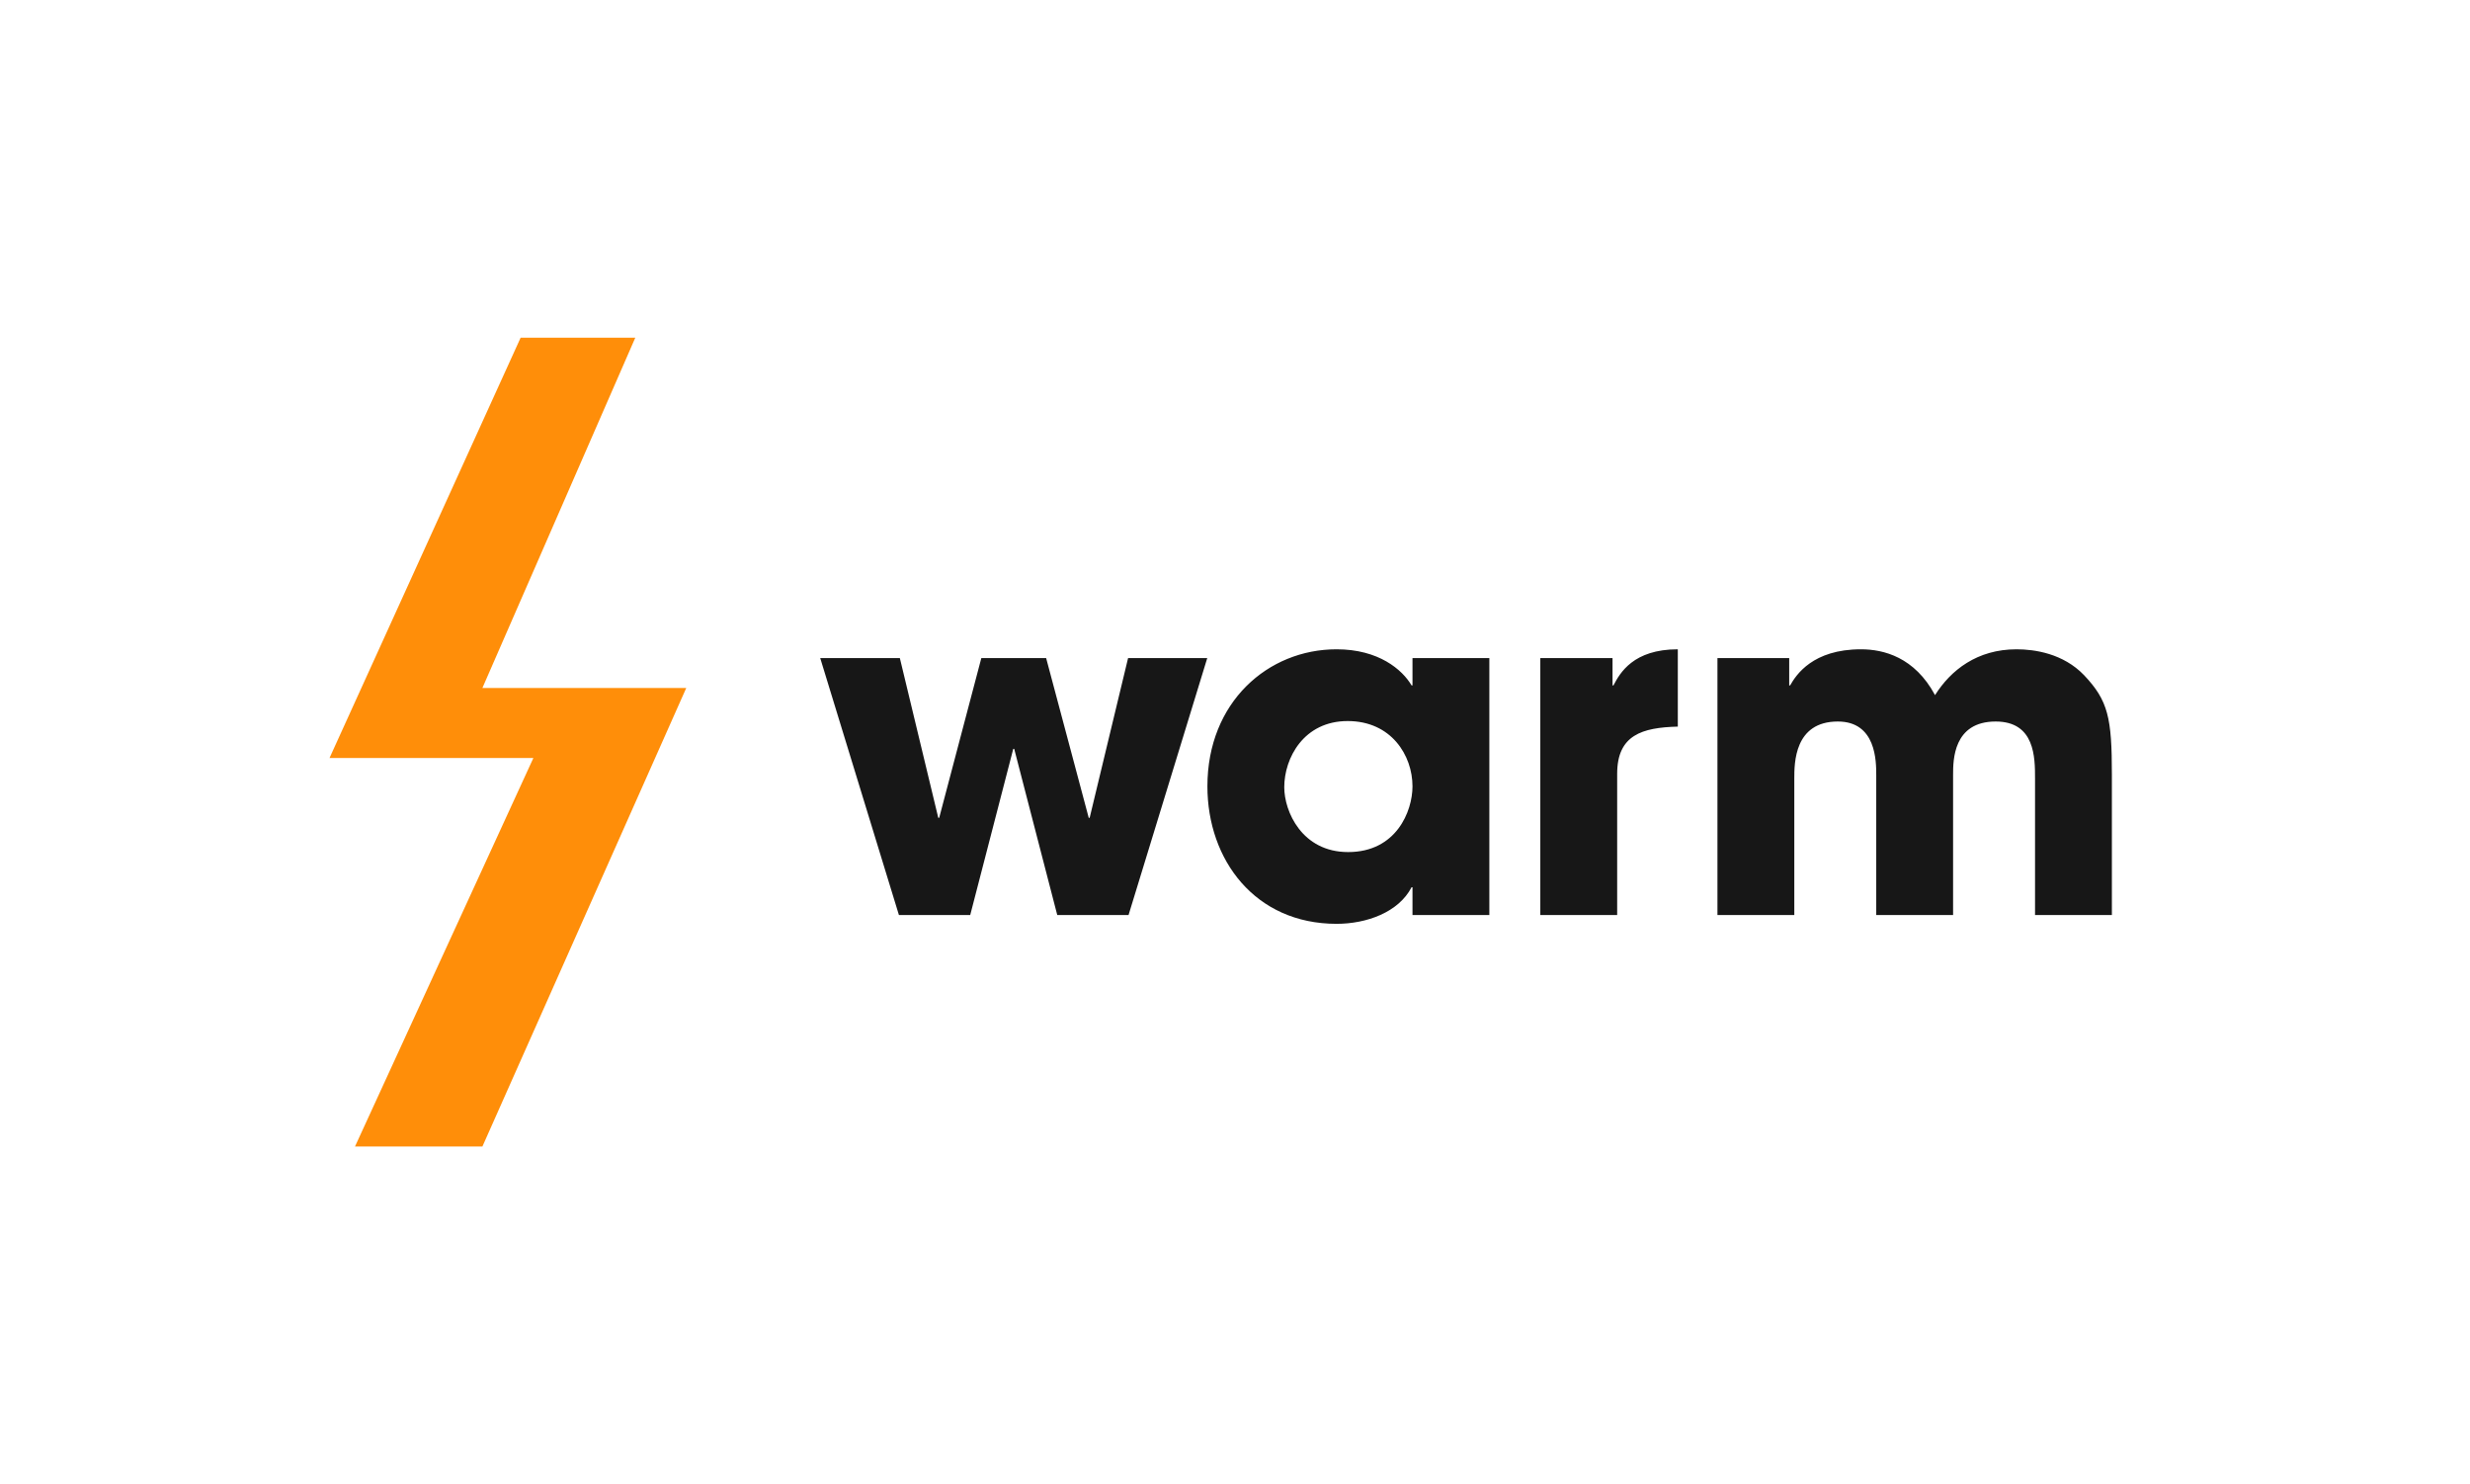
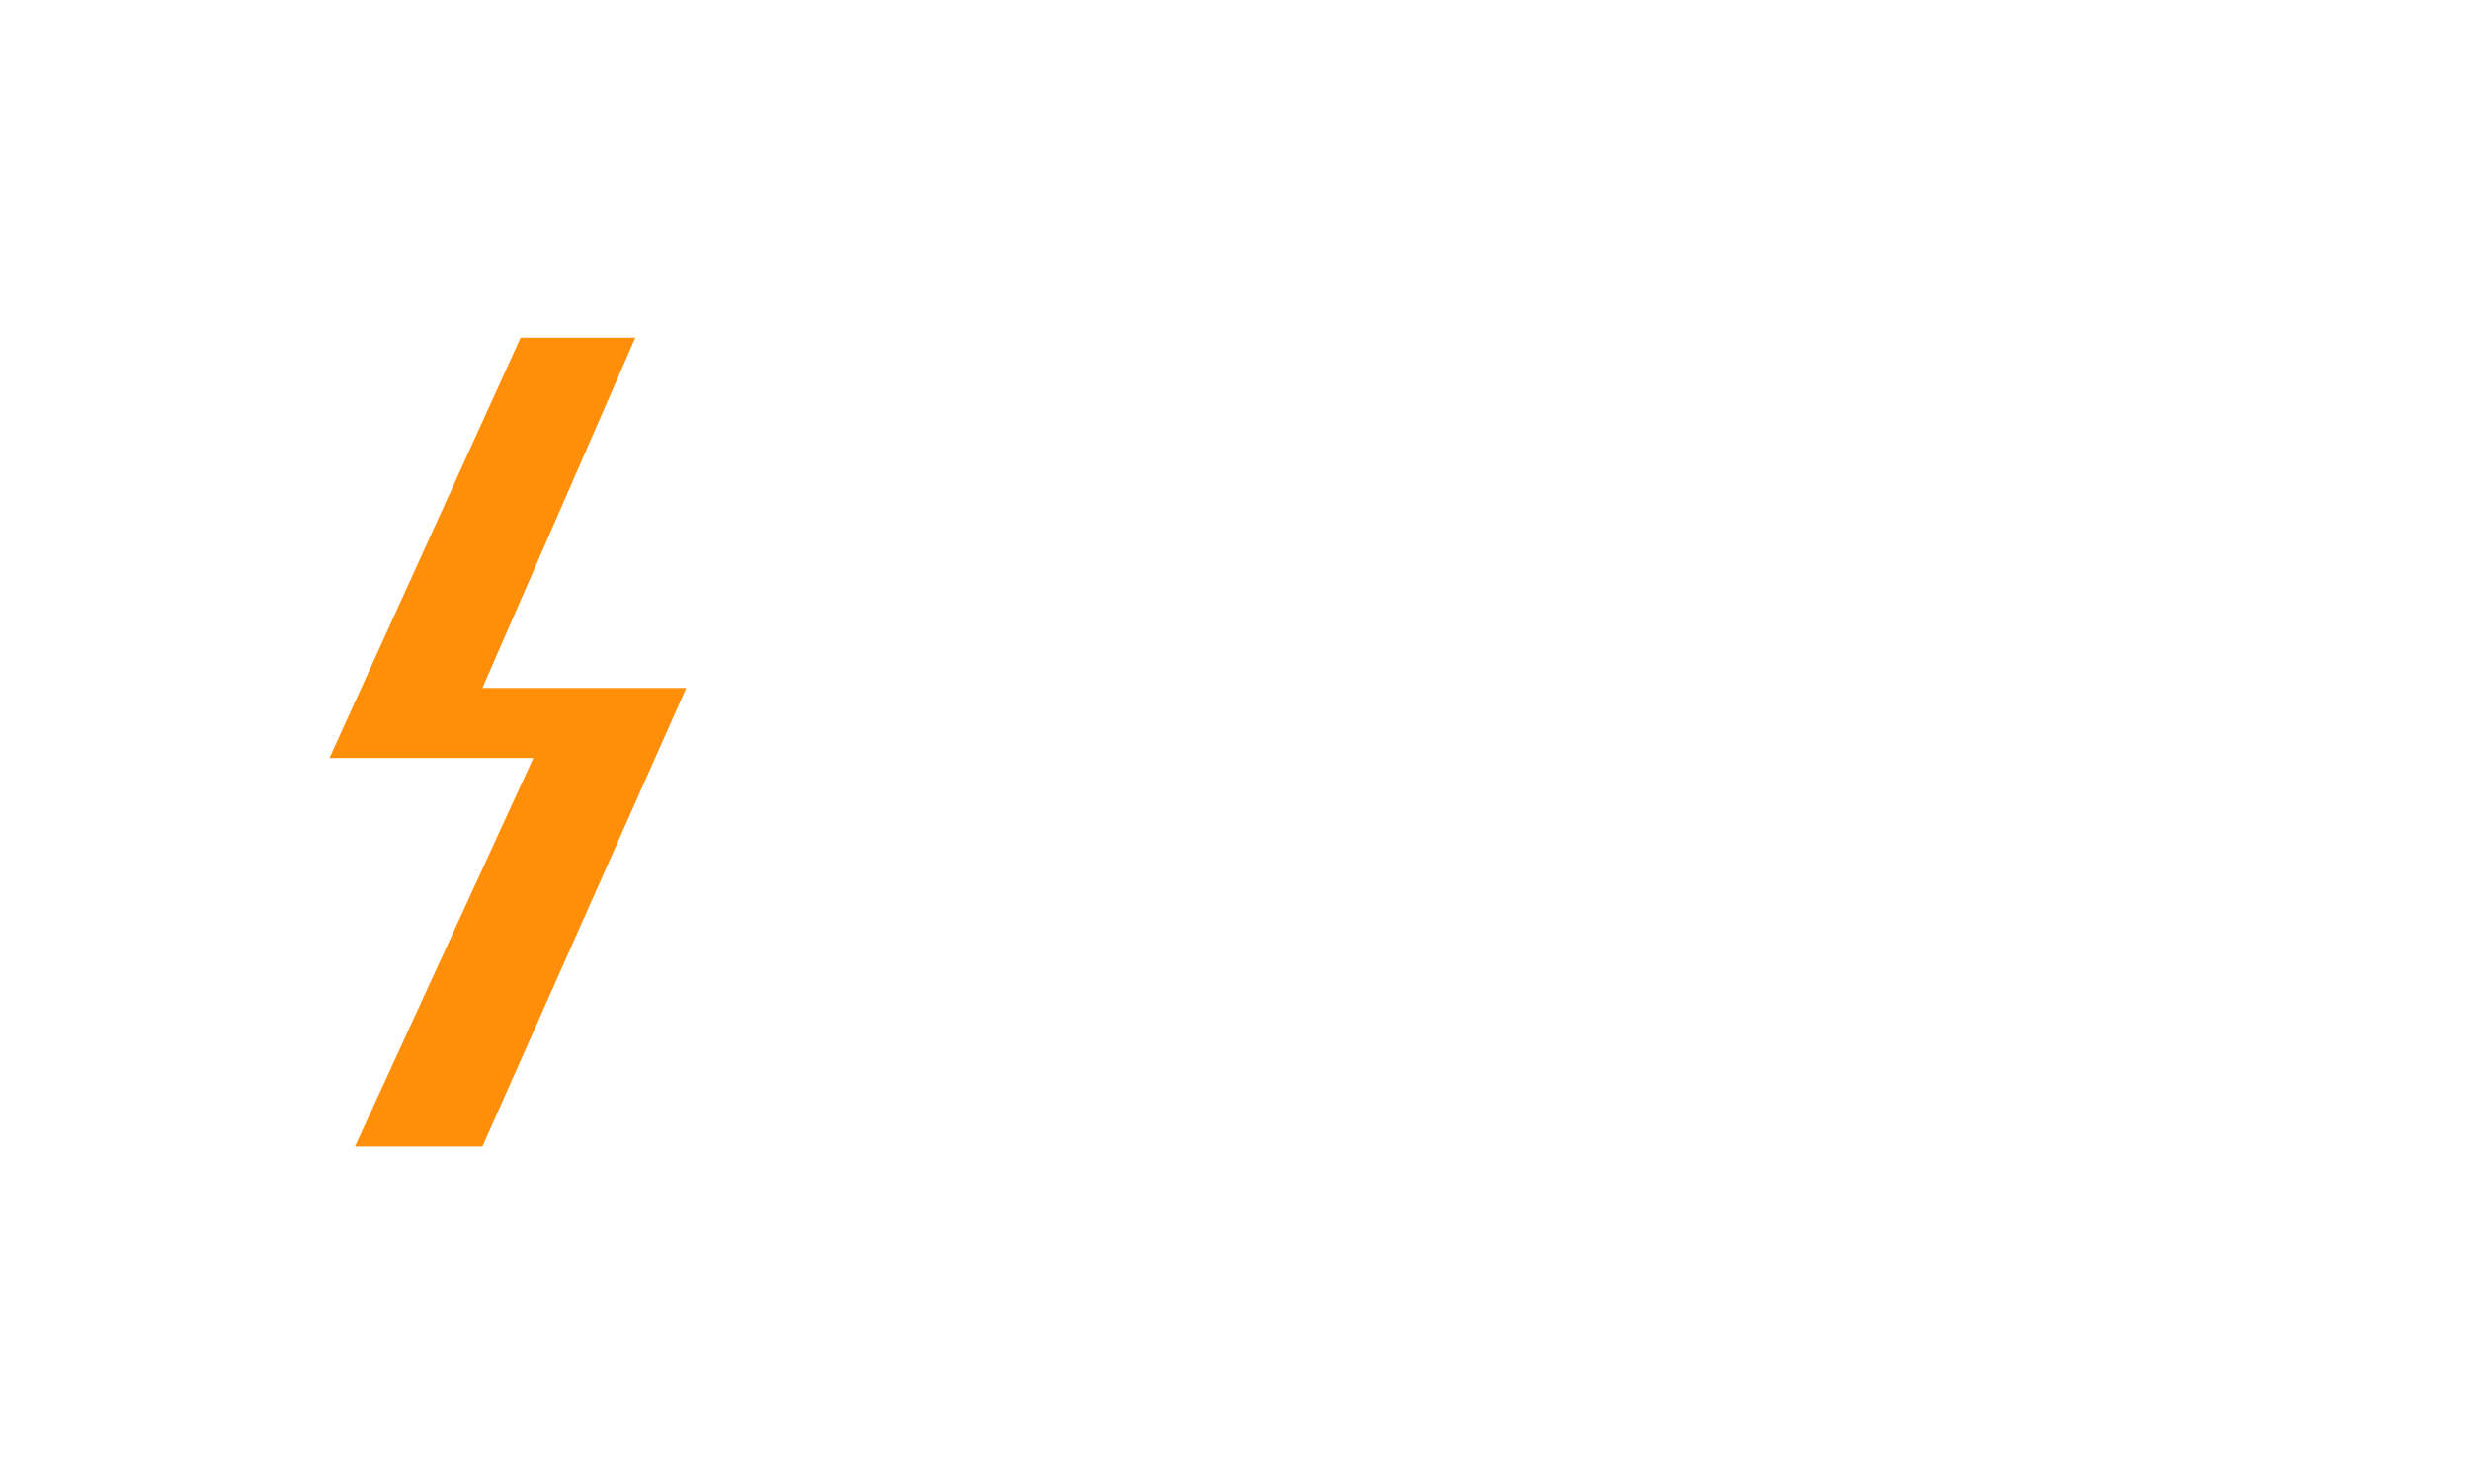
<svg xmlns="http://www.w3.org/2000/svg" width="907" height="545" viewBox="0 0 907 545" fill="none">
-   <path d="M301.19 241.65H330.43L344.54 300.3H344.88L360.35 241.65H384.15L399.79 300.3H400.13L414.24 241.65H443.31L414.41 336H388.23L372.42 274.97H372.08L356.27 336H330.09L301.19 241.65ZM546.897 241.65V336H518.677V325.8H518.337C513.577 334.98 501.847 339.23 490.797 339.23C460.877 339.23 443.367 315.77 443.367 288.74C443.367 257.8 465.637 238.42 490.797 238.42C506.267 238.42 514.937 245.9 518.337 251.68H518.677V241.65H546.897ZM471.587 289.08C471.587 297.92 478.047 312.88 495.047 312.88C512.727 312.88 518.677 297.92 518.677 288.74C518.677 277.35 510.857 264.77 494.877 264.77C478.727 264.77 471.587 278.37 471.587 289.08ZM565.614 336V241.65H592.134V251.68H592.474C594.854 247.09 599.784 238.42 616.104 238.42V266.81C603.014 267.15 593.834 269.87 593.834 284.15V336H565.614ZM630.657 336V241.65H657.007V251.68H657.347C659.557 247.77 665.677 238.42 683.357 238.42C691.687 238.42 703.077 241.31 710.557 255.25C716.337 246.07 726.027 238.42 740.477 238.42C747.107 238.42 757.647 239.95 765.297 247.94C774.137 257.29 775.497 263.58 775.497 284.49V336H747.277V285.85C747.277 278.2 747.277 264.94 732.827 264.94C717.187 264.94 717.187 279.22 717.187 284.49V336H688.967V284.66C688.967 279.56 688.967 264.94 674.857 264.94C658.877 264.94 658.877 280.24 658.877 285.85V336H630.657Z" fill="#171717" />
  <path d="M233.286 124H191.179L121 278.346H195.857L130.357 421H177.143L252 252.622H177.143L233.286 124Z" fill="#FF8E09" />
</svg>